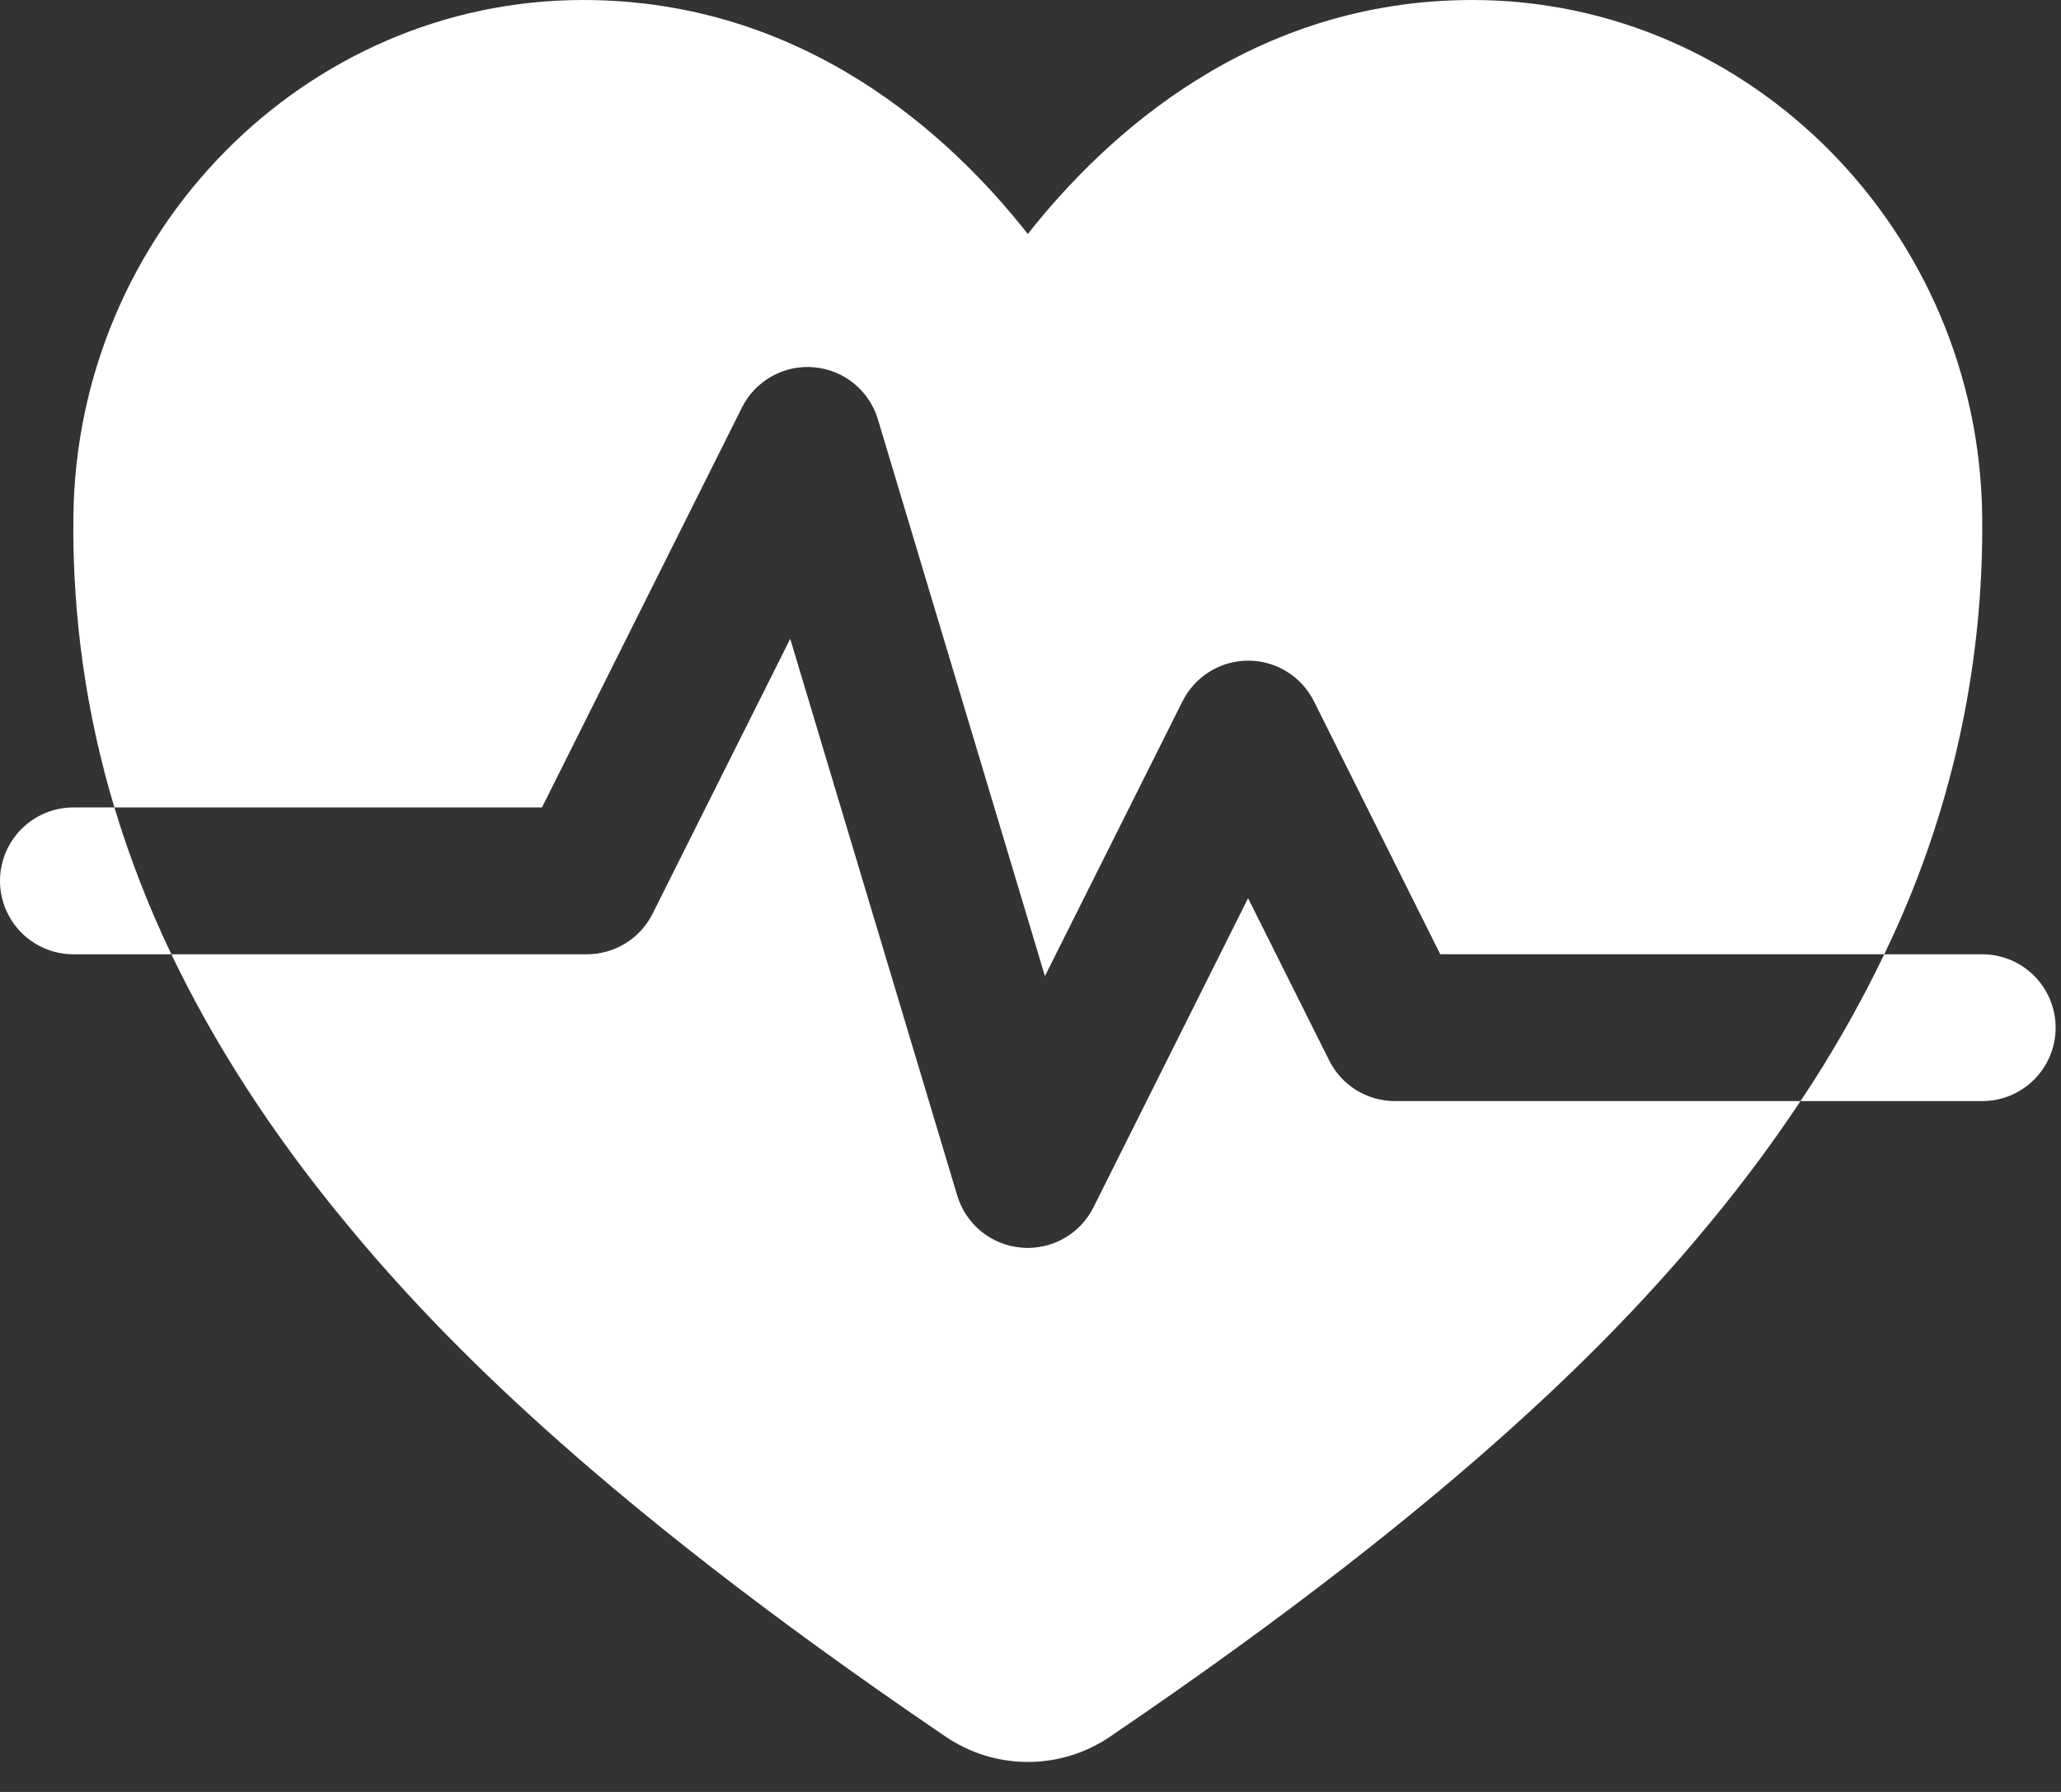
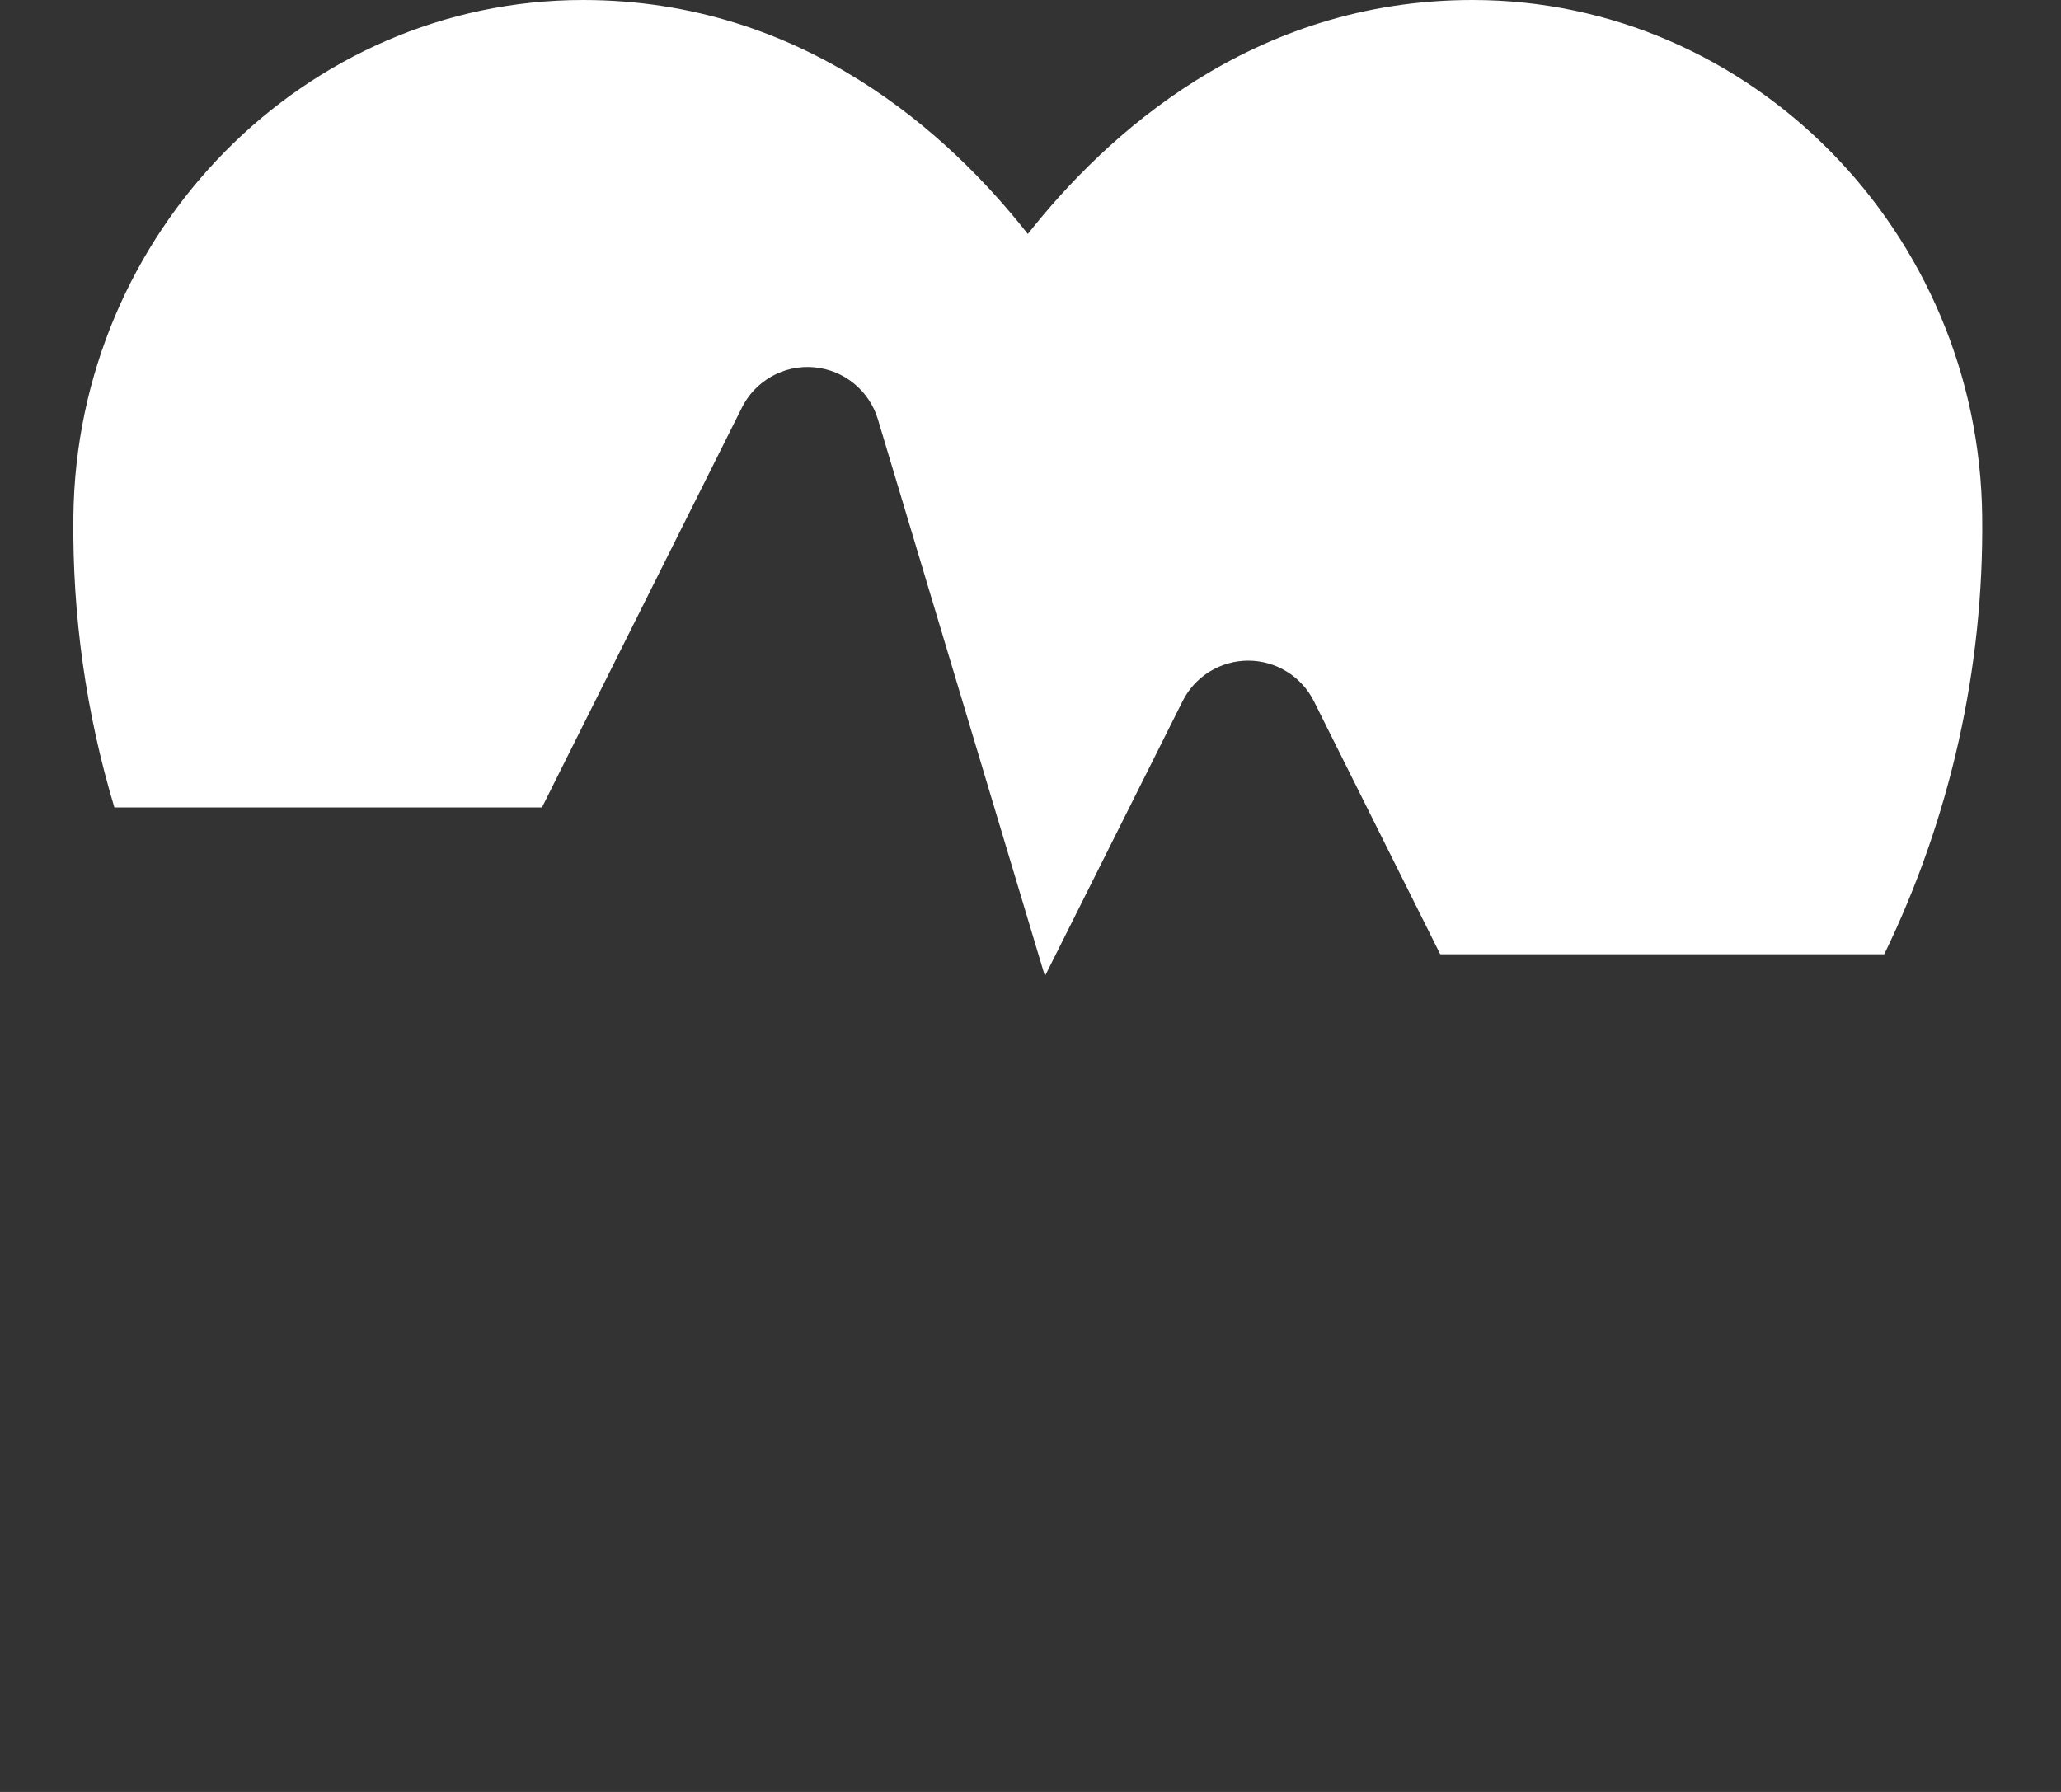
<svg xmlns="http://www.w3.org/2000/svg" width="46" height="40" viewBox="0 0 46 40" fill="none">
  <rect x="0" y="0" width="46" height="40" fill="#333333" stroke="none" />
  <path d="M16.559 9.098C16.705 8.804 16.937 8.562 17.224 8.401C17.51 8.24 17.838 8.17 18.165 8.198C18.493 8.226 18.804 8.352 19.058 8.559C19.313 8.767 19.5 9.046 19.594 9.36L23.322 21.789L26.394 15.652C26.53 15.38 26.739 15.152 26.998 14.992C27.257 14.832 27.555 14.747 27.86 14.747C28.164 14.747 28.462 14.832 28.721 14.992C28.98 15.152 29.189 15.38 29.325 15.652L32.145 21.301H42.055C43.53 18.26 44.279 14.917 44.241 11.537C44.177 5.176 39.074 0 32.865 0C27.941 0 24.673 3.025 22.94 5.223C21.211 3.022 17.939 0 13.014 0C6.806 0 1.703 5.176 1.638 11.537C1.612 13.733 1.92 15.921 2.553 18.024H12.096L16.559 9.098Z" fill="#fff" />
-   <path d="M29.667 23.673L27.856 20.05L24.405 26.951C24.269 27.223 24.06 27.451 23.801 27.611C23.543 27.771 23.244 27.856 22.94 27.856C22.894 27.856 22.847 27.854 22.799 27.85C22.471 27.823 22.159 27.697 21.903 27.49C21.647 27.283 21.46 27.003 21.365 26.688L17.637 14.26L14.565 20.396C14.429 20.667 14.222 20.895 13.965 21.055C13.707 21.214 13.411 21.3 13.109 21.302H3.825C4.781 23.301 6.053 25.27 7.642 27.206C9.564 29.55 13.049 33.296 21.098 38.76C21.64 39.132 22.283 39.331 22.941 39.331C23.599 39.331 24.242 39.132 24.784 38.76C32.833 33.296 36.318 29.55 38.24 27.206C38.932 26.364 39.582 25.487 40.186 24.579H31.133C30.829 24.579 30.53 24.494 30.271 24.334C30.013 24.174 29.803 23.945 29.667 23.673ZM44.241 21.302H42.055C41.51 22.437 40.886 23.532 40.186 24.579H44.241C44.676 24.579 45.093 24.406 45.4 24.099C45.707 23.791 45.88 23.375 45.88 22.94C45.88 22.506 45.707 22.089 45.4 21.782C45.093 21.474 44.676 21.302 44.241 21.302ZM1.639 18.024C1.204 18.024 0.787 18.197 0.48 18.504C0.173 18.812 0 19.228 0 19.663C0 20.098 0.173 20.514 0.48 20.822C0.787 21.129 1.204 21.302 1.639 21.302H3.825C3.318 20.243 2.893 19.148 2.553 18.024H1.639Z" fill="#fff" />
</svg>